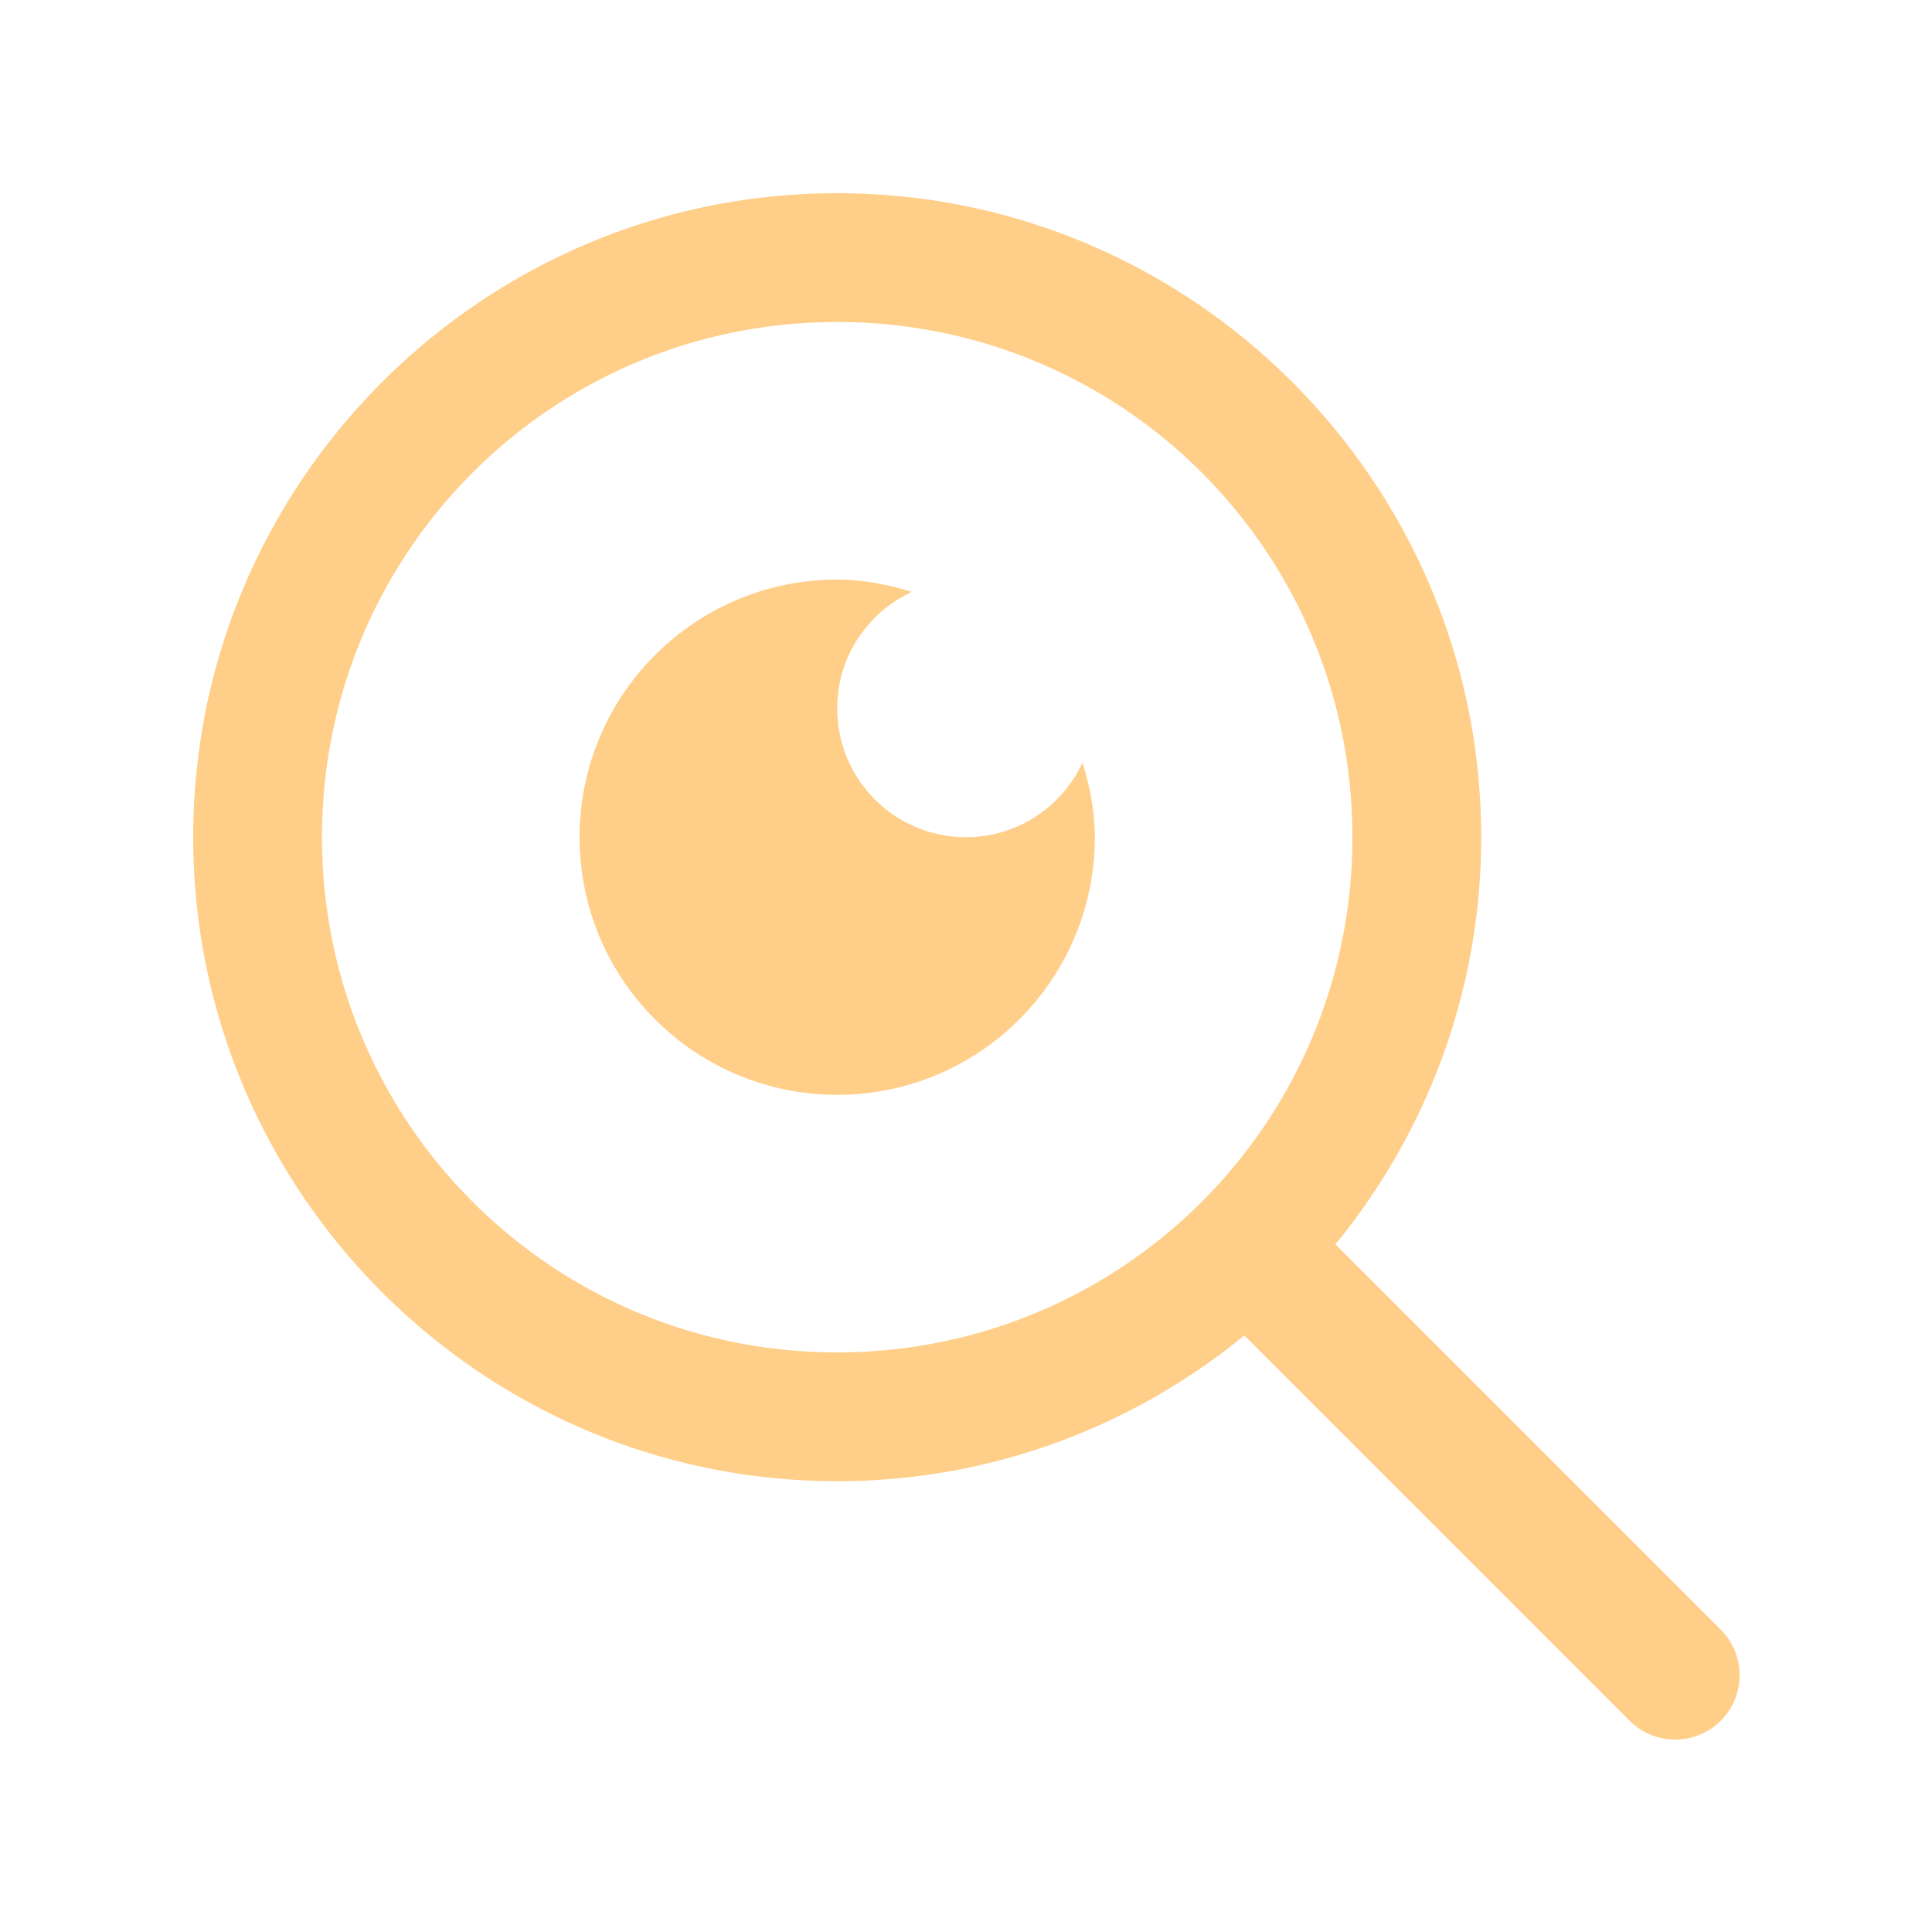
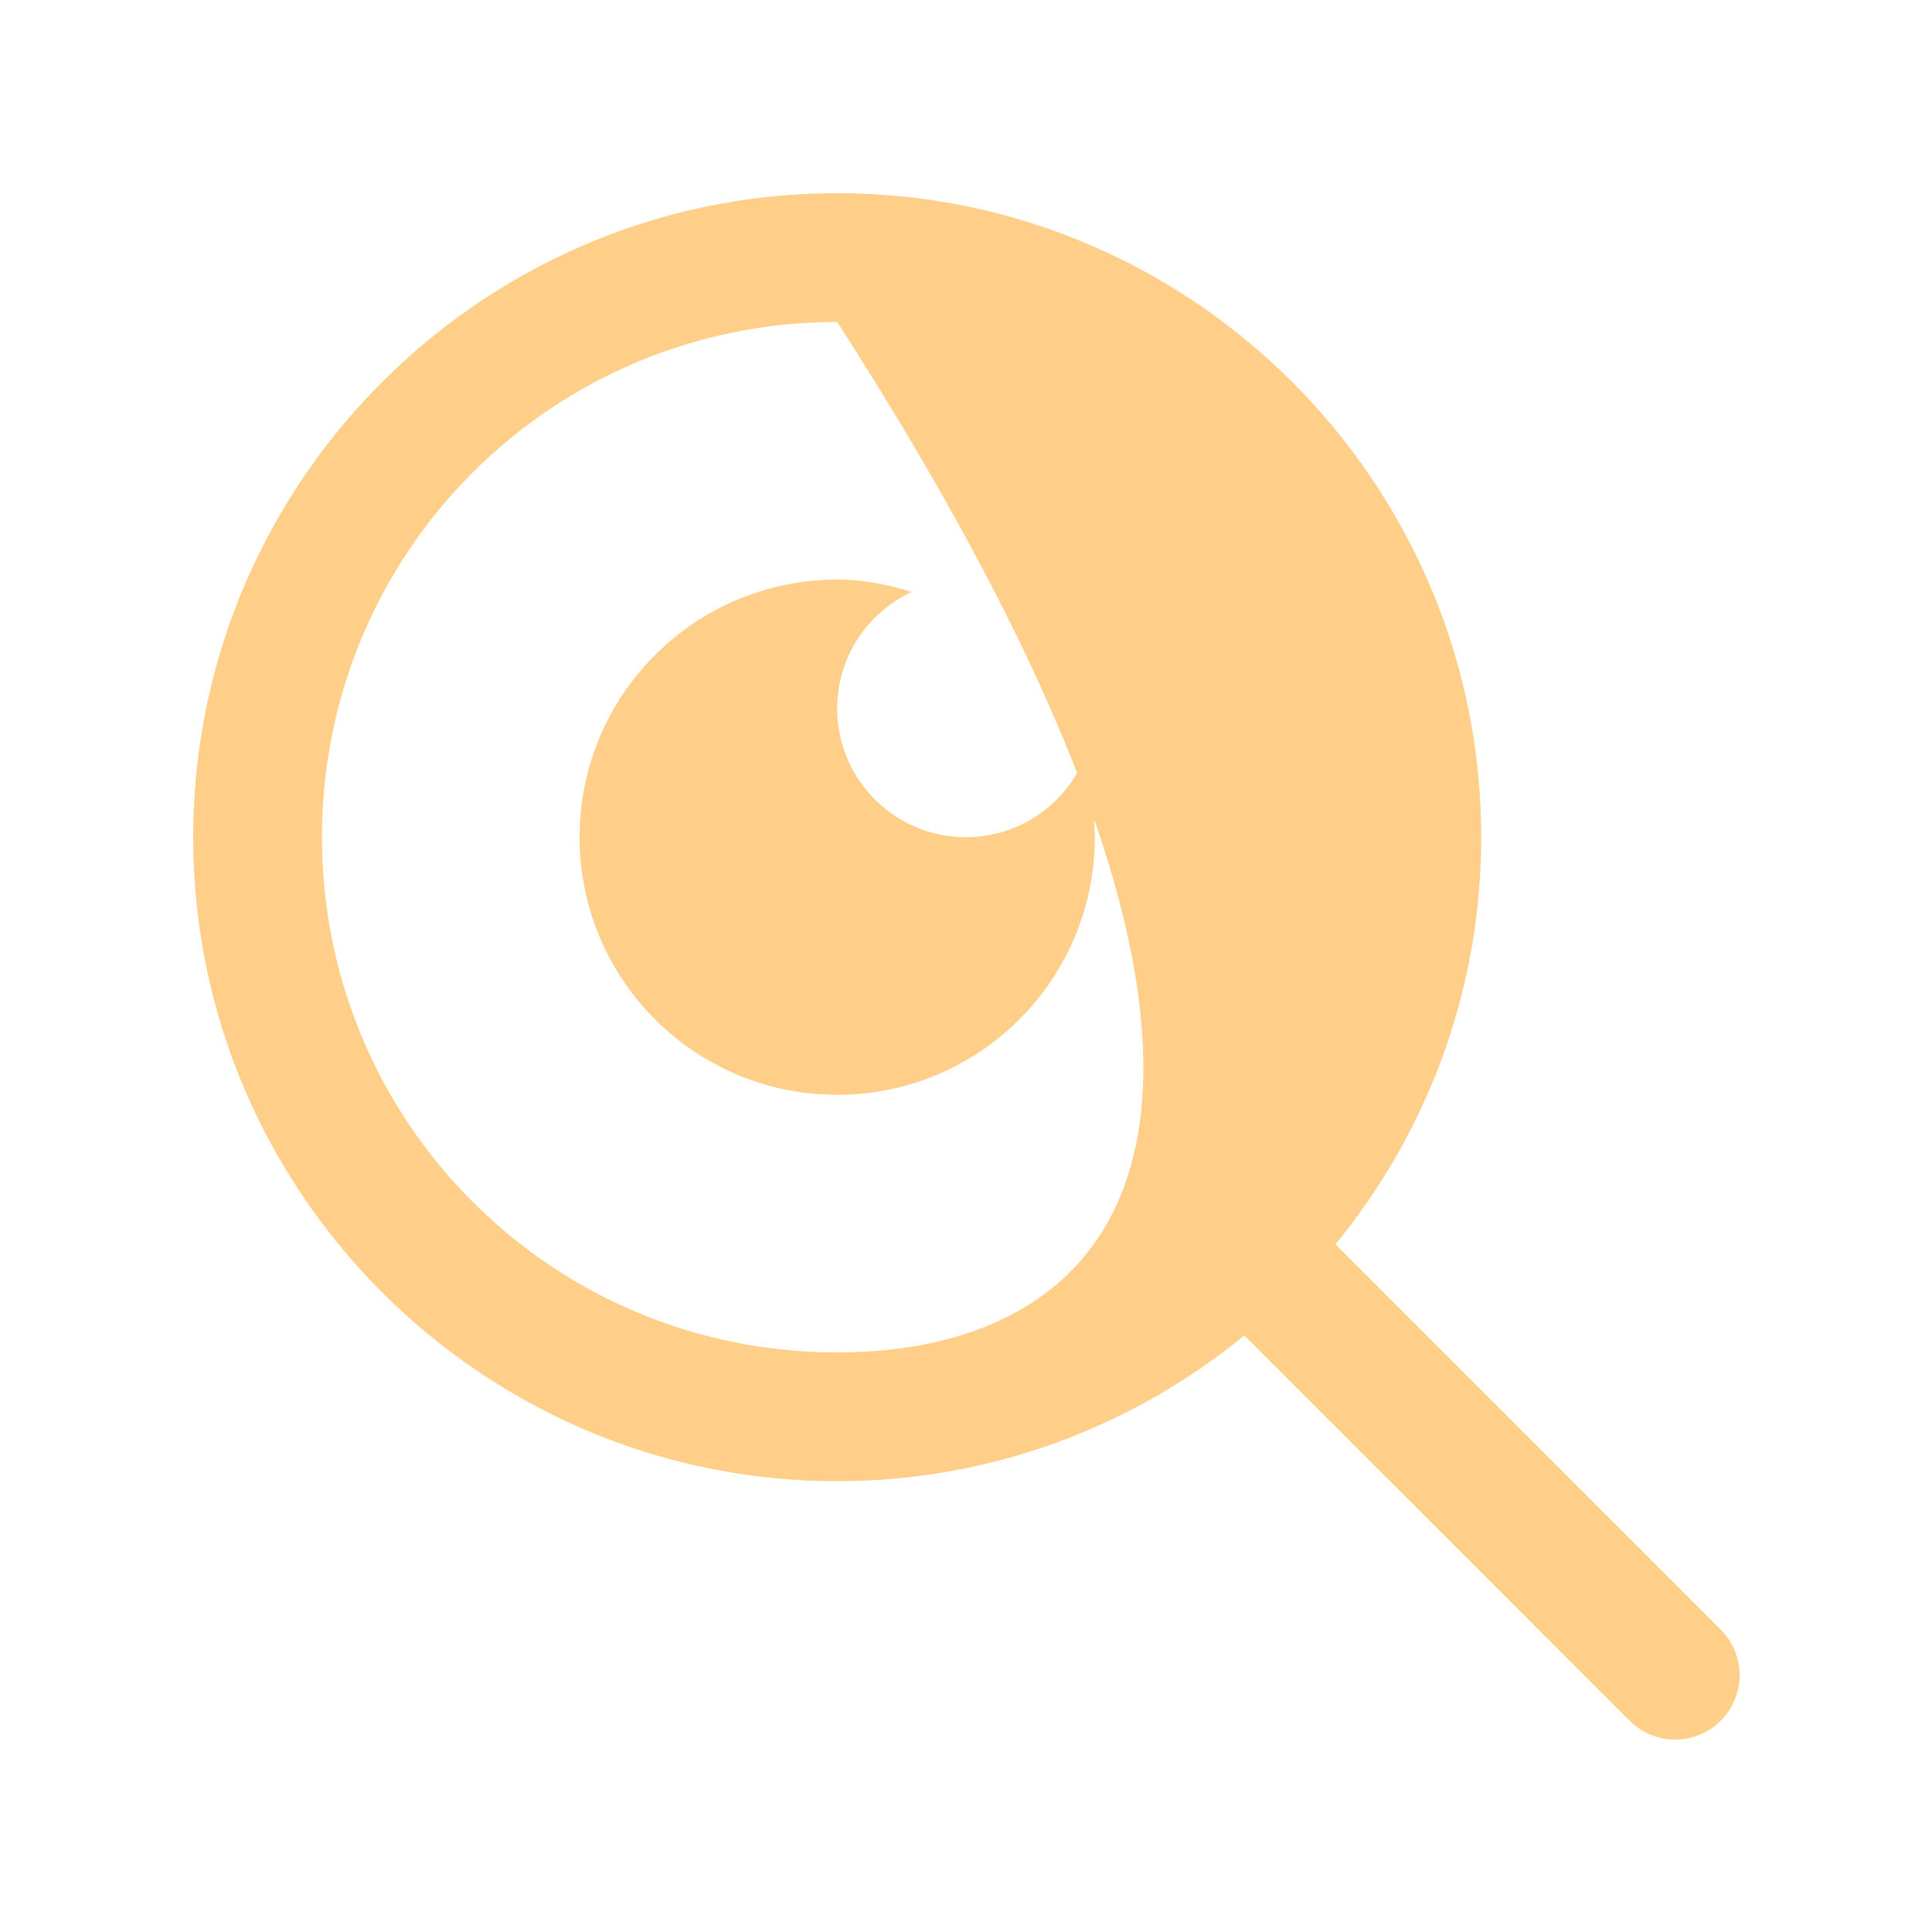
<svg xmlns="http://www.w3.org/2000/svg" fill="#ffce88" viewBox="0 0 30 30" width="30px" height="30px">
-   <path d="M 13 3 C 7.489 3 3 7.489 3 13 C 3 18.511 7.489 23 13 23 C 15.397 23 17.597 22.149 19.322 20.736 L 25.293 26.707 A 1 1 0 1 0 26.707 25.293 L 20.736 19.322 C 22.149 17.597 23 15.397 23 13 C 23 7.489 18.511 3 13 3 z M 13 5 C 17.43 5 21 8.57 21 13 C 21 17.43 17.43 21 13 21 C 8.57 21 5 17.43 5 13 C 5 8.57 8.57 5 13 5 z M 13 9 C 10.791 9 9 10.791 9 13 C 9 15.209 10.791 17 13 17 C 15.209 17 17 15.209 17 13 C 17 12.594 16.922 12.211 16.809 11.842 C 16.491 12.525 15.803 13 15 13 C 13.895 13 13 12.105 13 11 C 13 10.197 13.475 9.509 14.158 9.191 C 13.789 9.078 13.406 9 13 9 z" />
+   <path d="M 13 3 C 7.489 3 3 7.489 3 13 C 3 18.511 7.489 23 13 23 C 15.397 23 17.597 22.149 19.322 20.736 L 25.293 26.707 A 1 1 0 1 0 26.707 25.293 L 20.736 19.322 C 22.149 17.597 23 15.397 23 13 C 23 7.489 18.511 3 13 3 z M 13 5 C 21 17.43 17.43 21 13 21 C 8.57 21 5 17.43 5 13 C 5 8.57 8.57 5 13 5 z M 13 9 C 10.791 9 9 10.791 9 13 C 9 15.209 10.791 17 13 17 C 15.209 17 17 15.209 17 13 C 17 12.594 16.922 12.211 16.809 11.842 C 16.491 12.525 15.803 13 15 13 C 13.895 13 13 12.105 13 11 C 13 10.197 13.475 9.509 14.158 9.191 C 13.789 9.078 13.406 9 13 9 z" />
</svg>